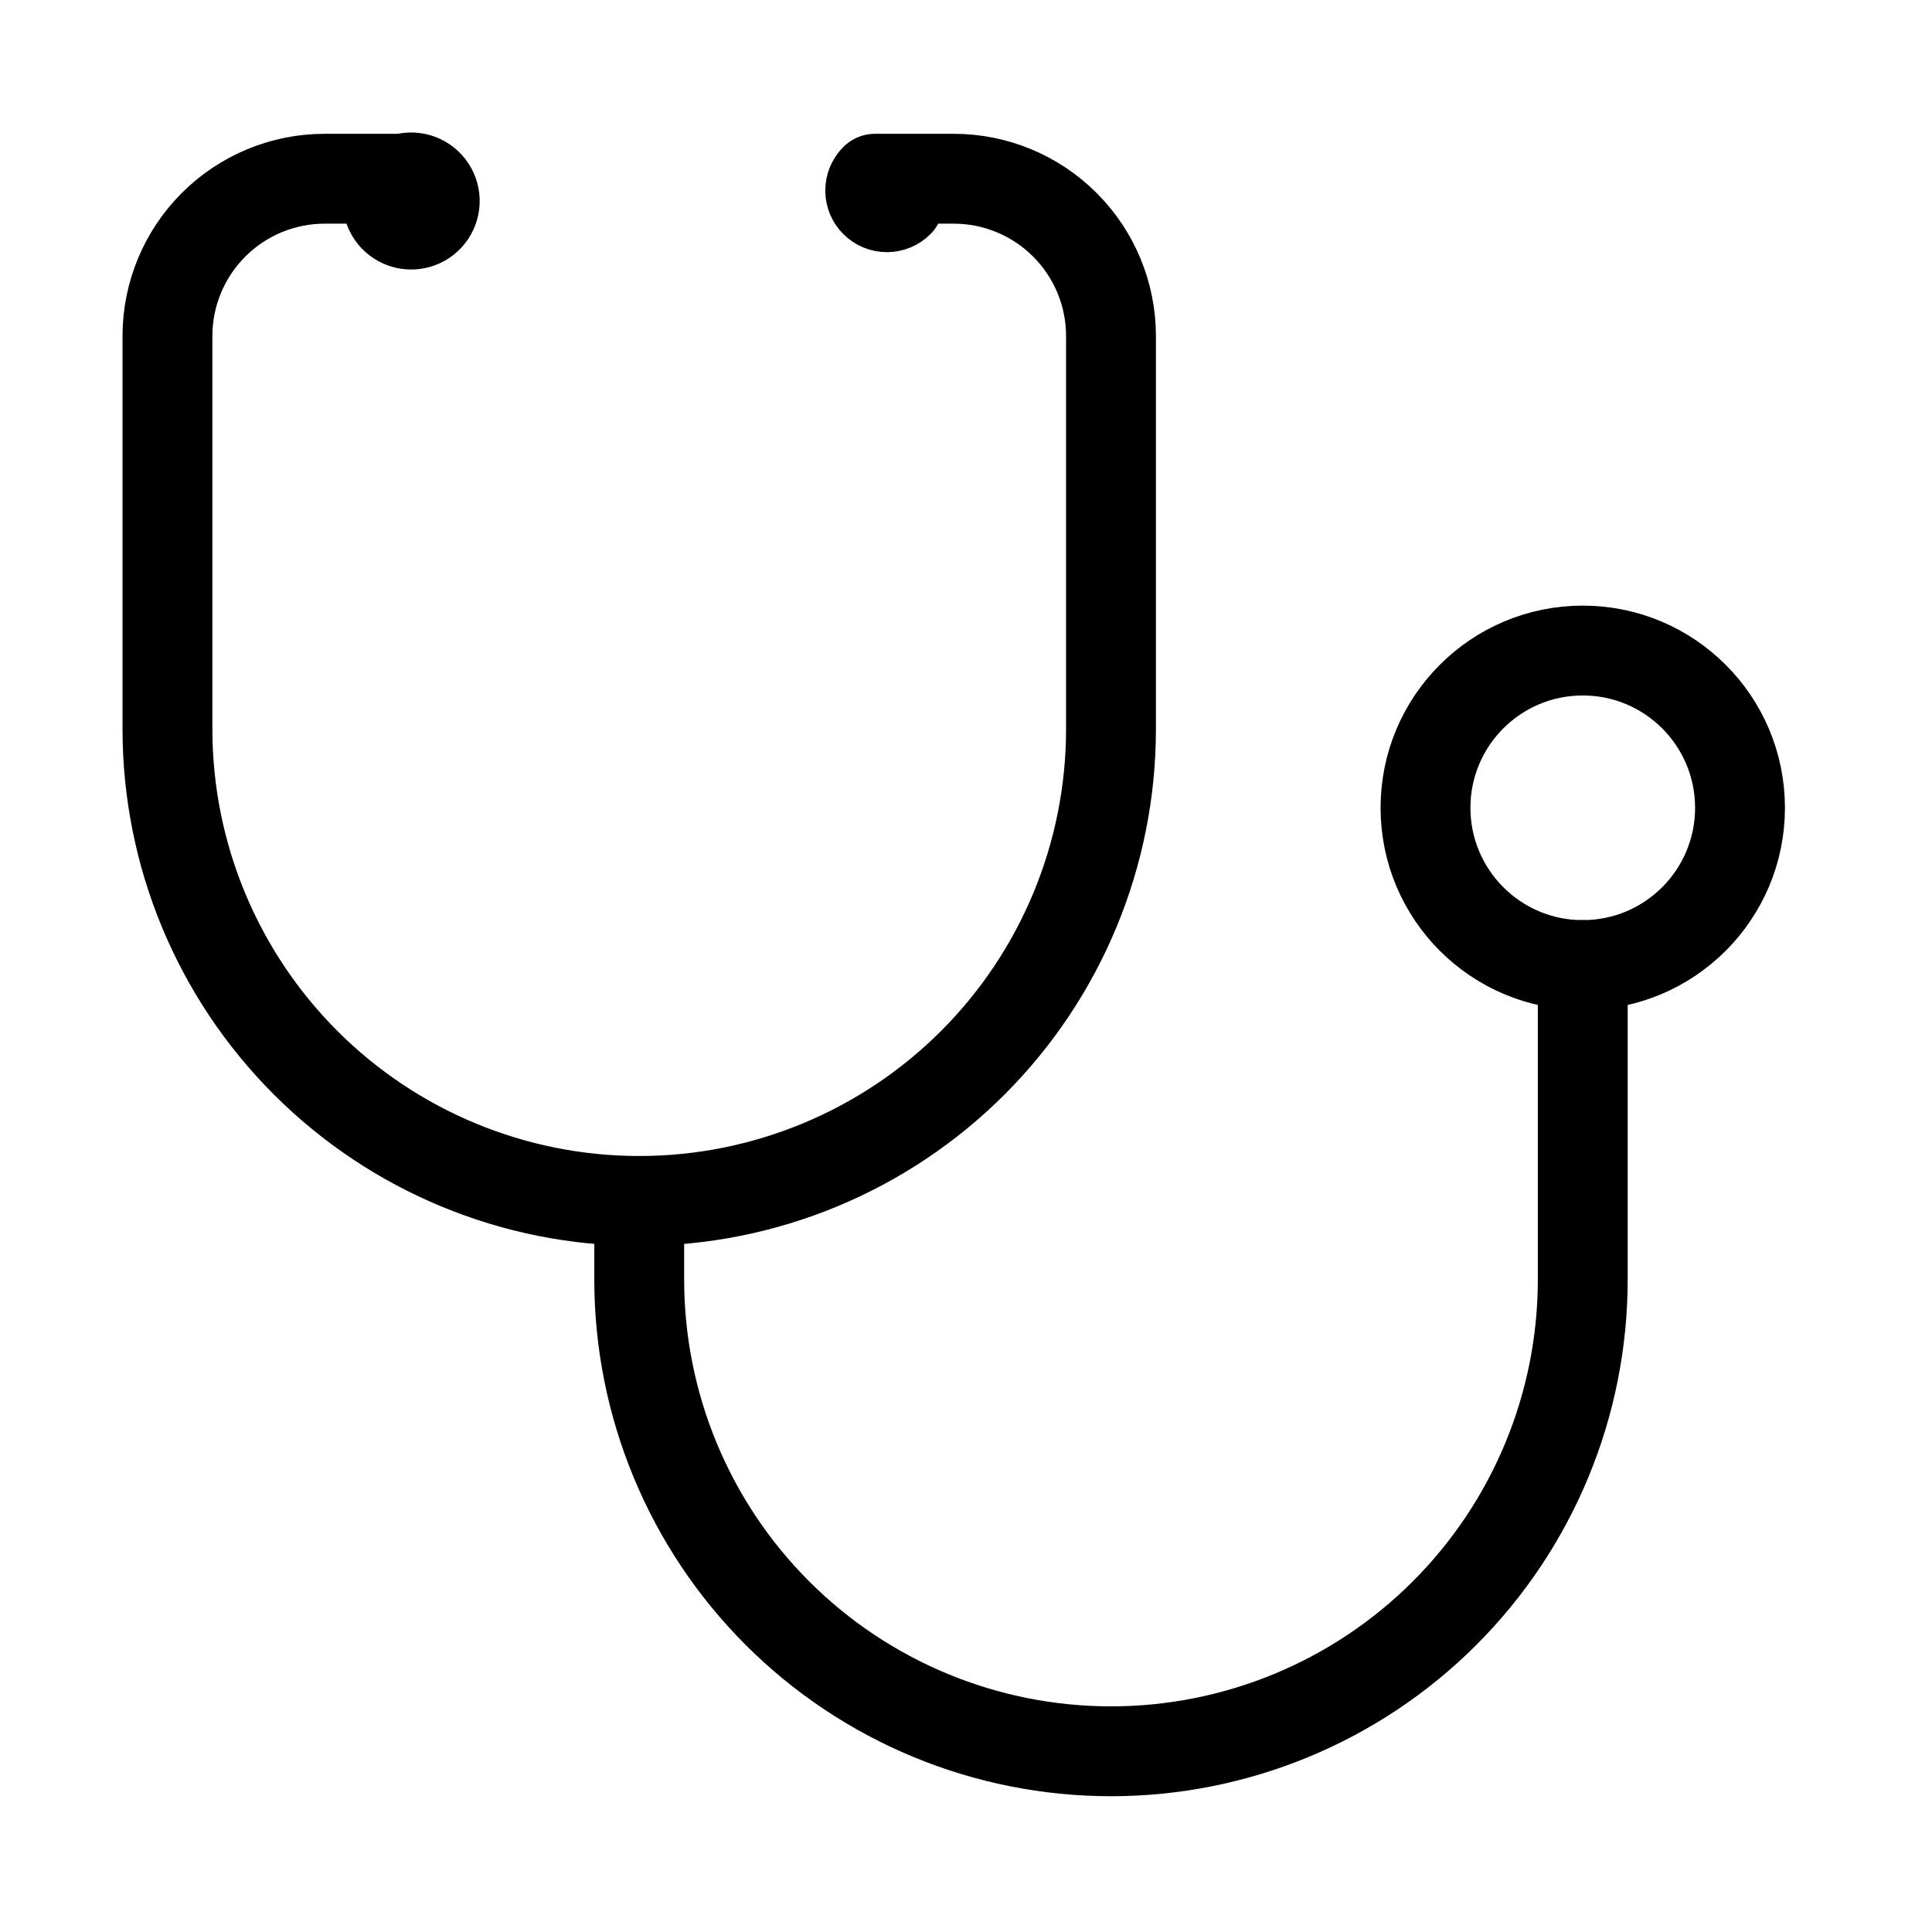
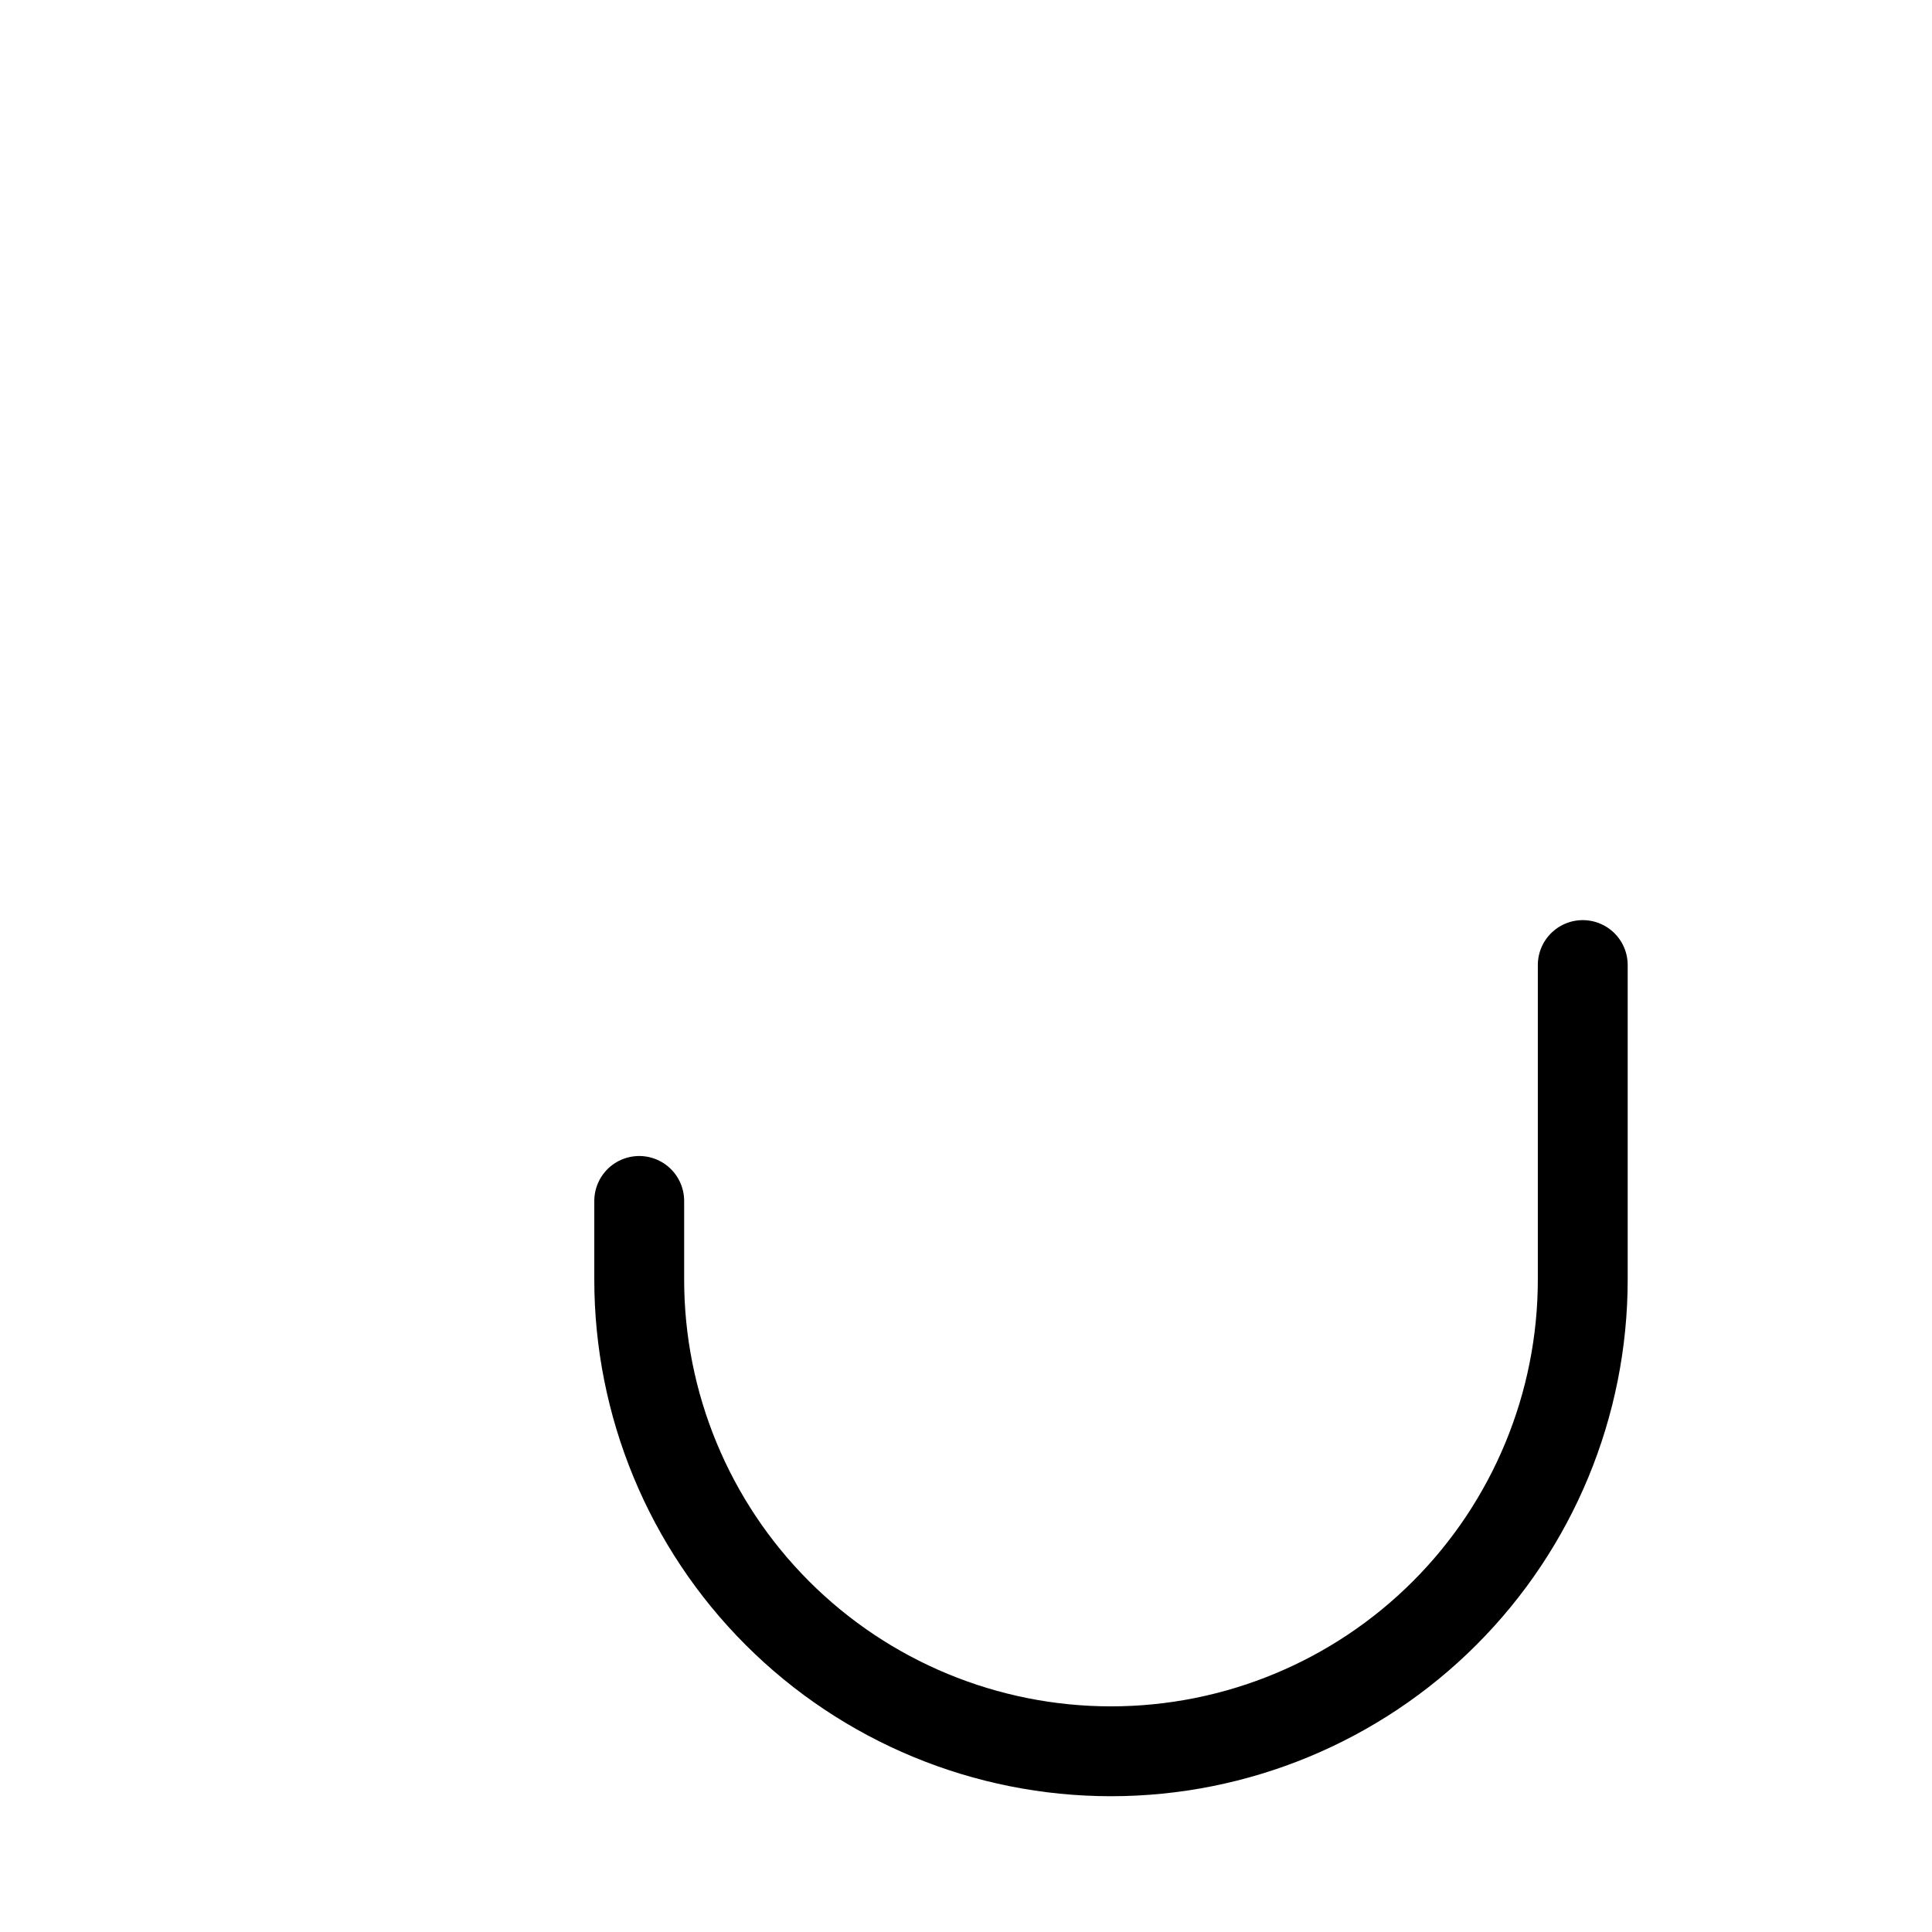
<svg xmlns="http://www.w3.org/2000/svg" width="43" height="43" viewBox="0 0 43 43" fill="none">
-   <path d="M8.627 4.503C8.633 4.613 8.674 4.719 8.743 4.804C8.813 4.89 8.907 4.951 9.013 4.98C9.12 5.009 9.232 5.004 9.335 4.965C9.439 4.927 9.527 4.857 9.588 4.765C9.649 4.673 9.68 4.565 9.676 4.455C9.672 4.345 9.633 4.239 9.566 4.152C9.498 4.065 9.405 4.001 9.299 3.97C9.194 3.939 9.081 3.942 8.977 3.978H7.227C6.299 3.978 5.408 4.347 4.752 5.004C4.096 5.66 3.727 6.55 3.727 7.478V16.229C3.727 19.013 4.833 21.684 6.802 23.653C8.771 25.622 11.442 26.729 14.227 26.729C17.012 26.729 19.683 25.622 21.652 23.653C23.621 21.684 24.727 19.013 24.727 16.229V7.478C24.727 6.55 24.358 5.66 23.702 5.004C23.046 4.347 22.155 3.978 21.227 3.978H19.477C19.442 4.013 19.415 4.054 19.396 4.099C19.378 4.144 19.368 4.192 19.368 4.241C19.368 4.29 19.378 4.338 19.396 4.383C19.415 4.428 19.442 4.469 19.477 4.503C19.512 4.538 19.552 4.565 19.597 4.584C19.642 4.603 19.691 4.612 19.739 4.612C19.788 4.612 19.837 4.603 19.882 4.584C19.927 4.565 19.968 4.538 20.002 4.503" stroke="black" stroke-width="2" stroke-linecap="round" stroke-linejoin="round" />
  <path d="M14.227 26.729V28.479C14.227 31.263 15.333 33.934 17.302 35.903C19.271 37.872 21.942 38.978 24.727 38.978C27.512 38.978 30.183 37.872 32.152 35.903C34.121 33.934 35.227 31.263 35.227 28.479V21.479" stroke="black" stroke-width="2" stroke-linecap="round" stroke-linejoin="round" />
-   <path d="M35.227 21.479C37.16 21.479 38.727 19.912 38.727 17.979C38.727 16.046 37.16 14.479 35.227 14.479C33.294 14.479 31.727 16.046 31.727 17.979C31.727 19.912 33.294 21.479 35.227 21.479Z" stroke="black" stroke-width="2" stroke-linecap="round" stroke-linejoin="round" />
</svg>